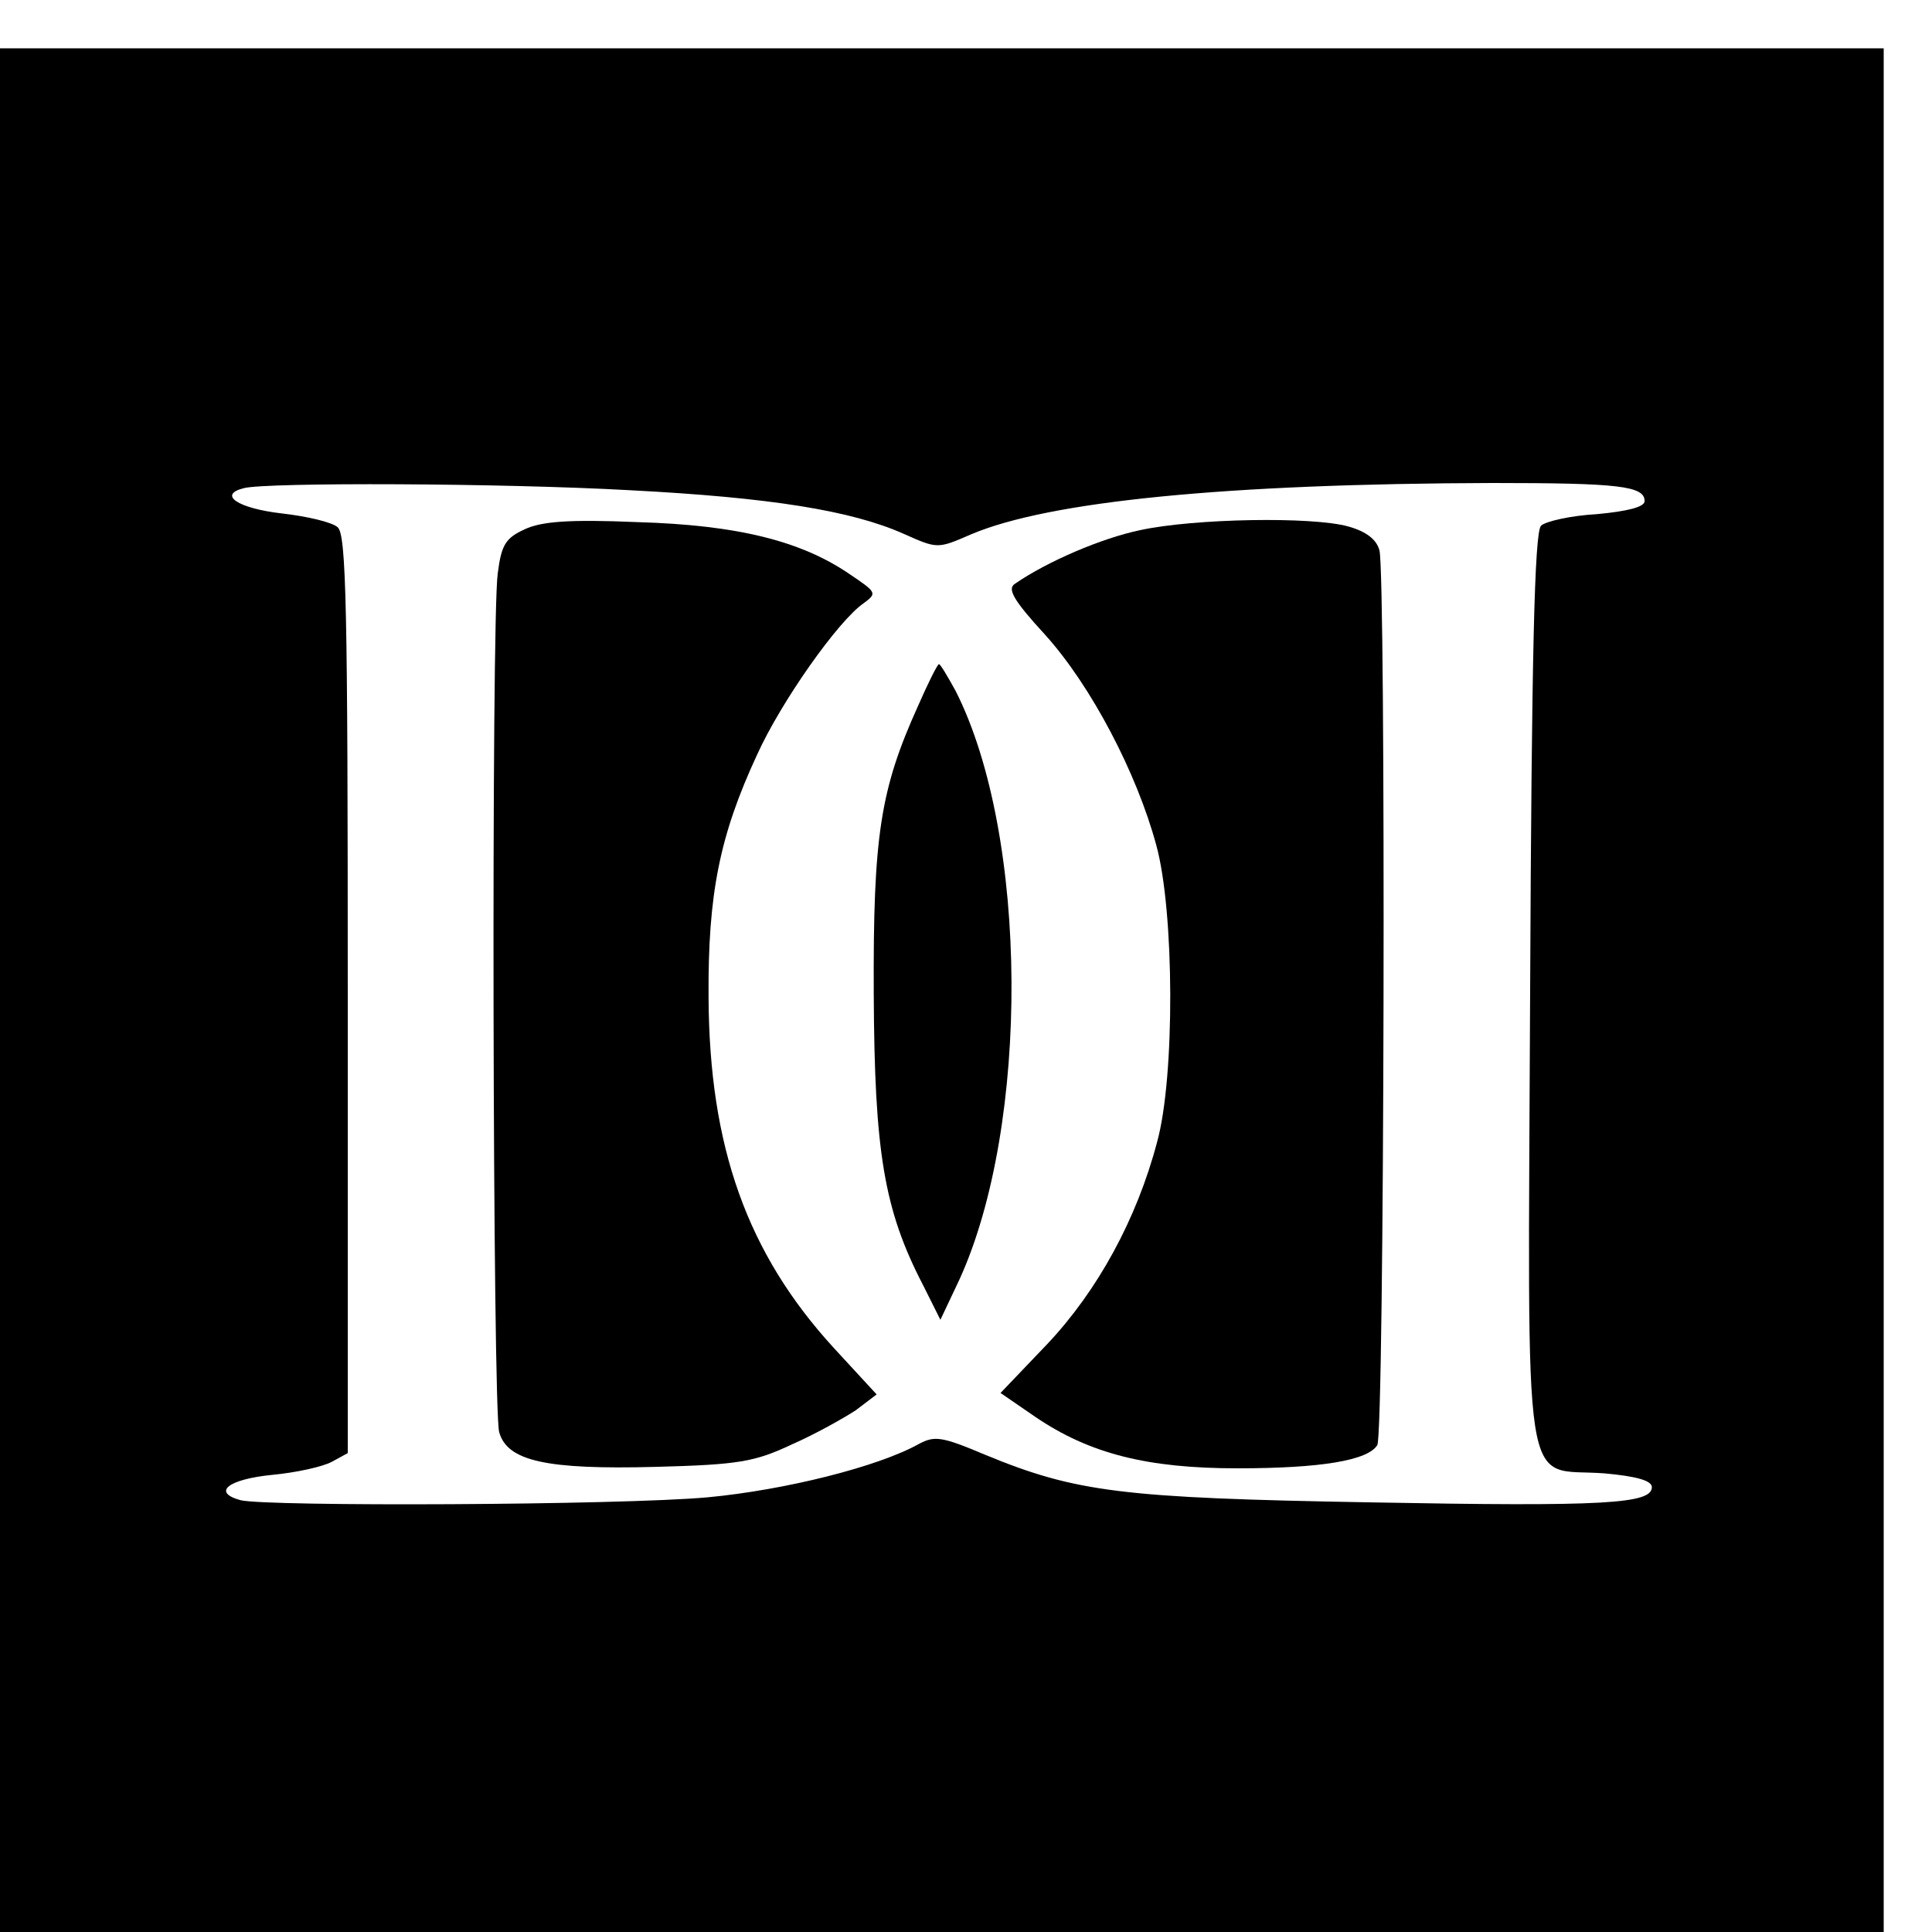
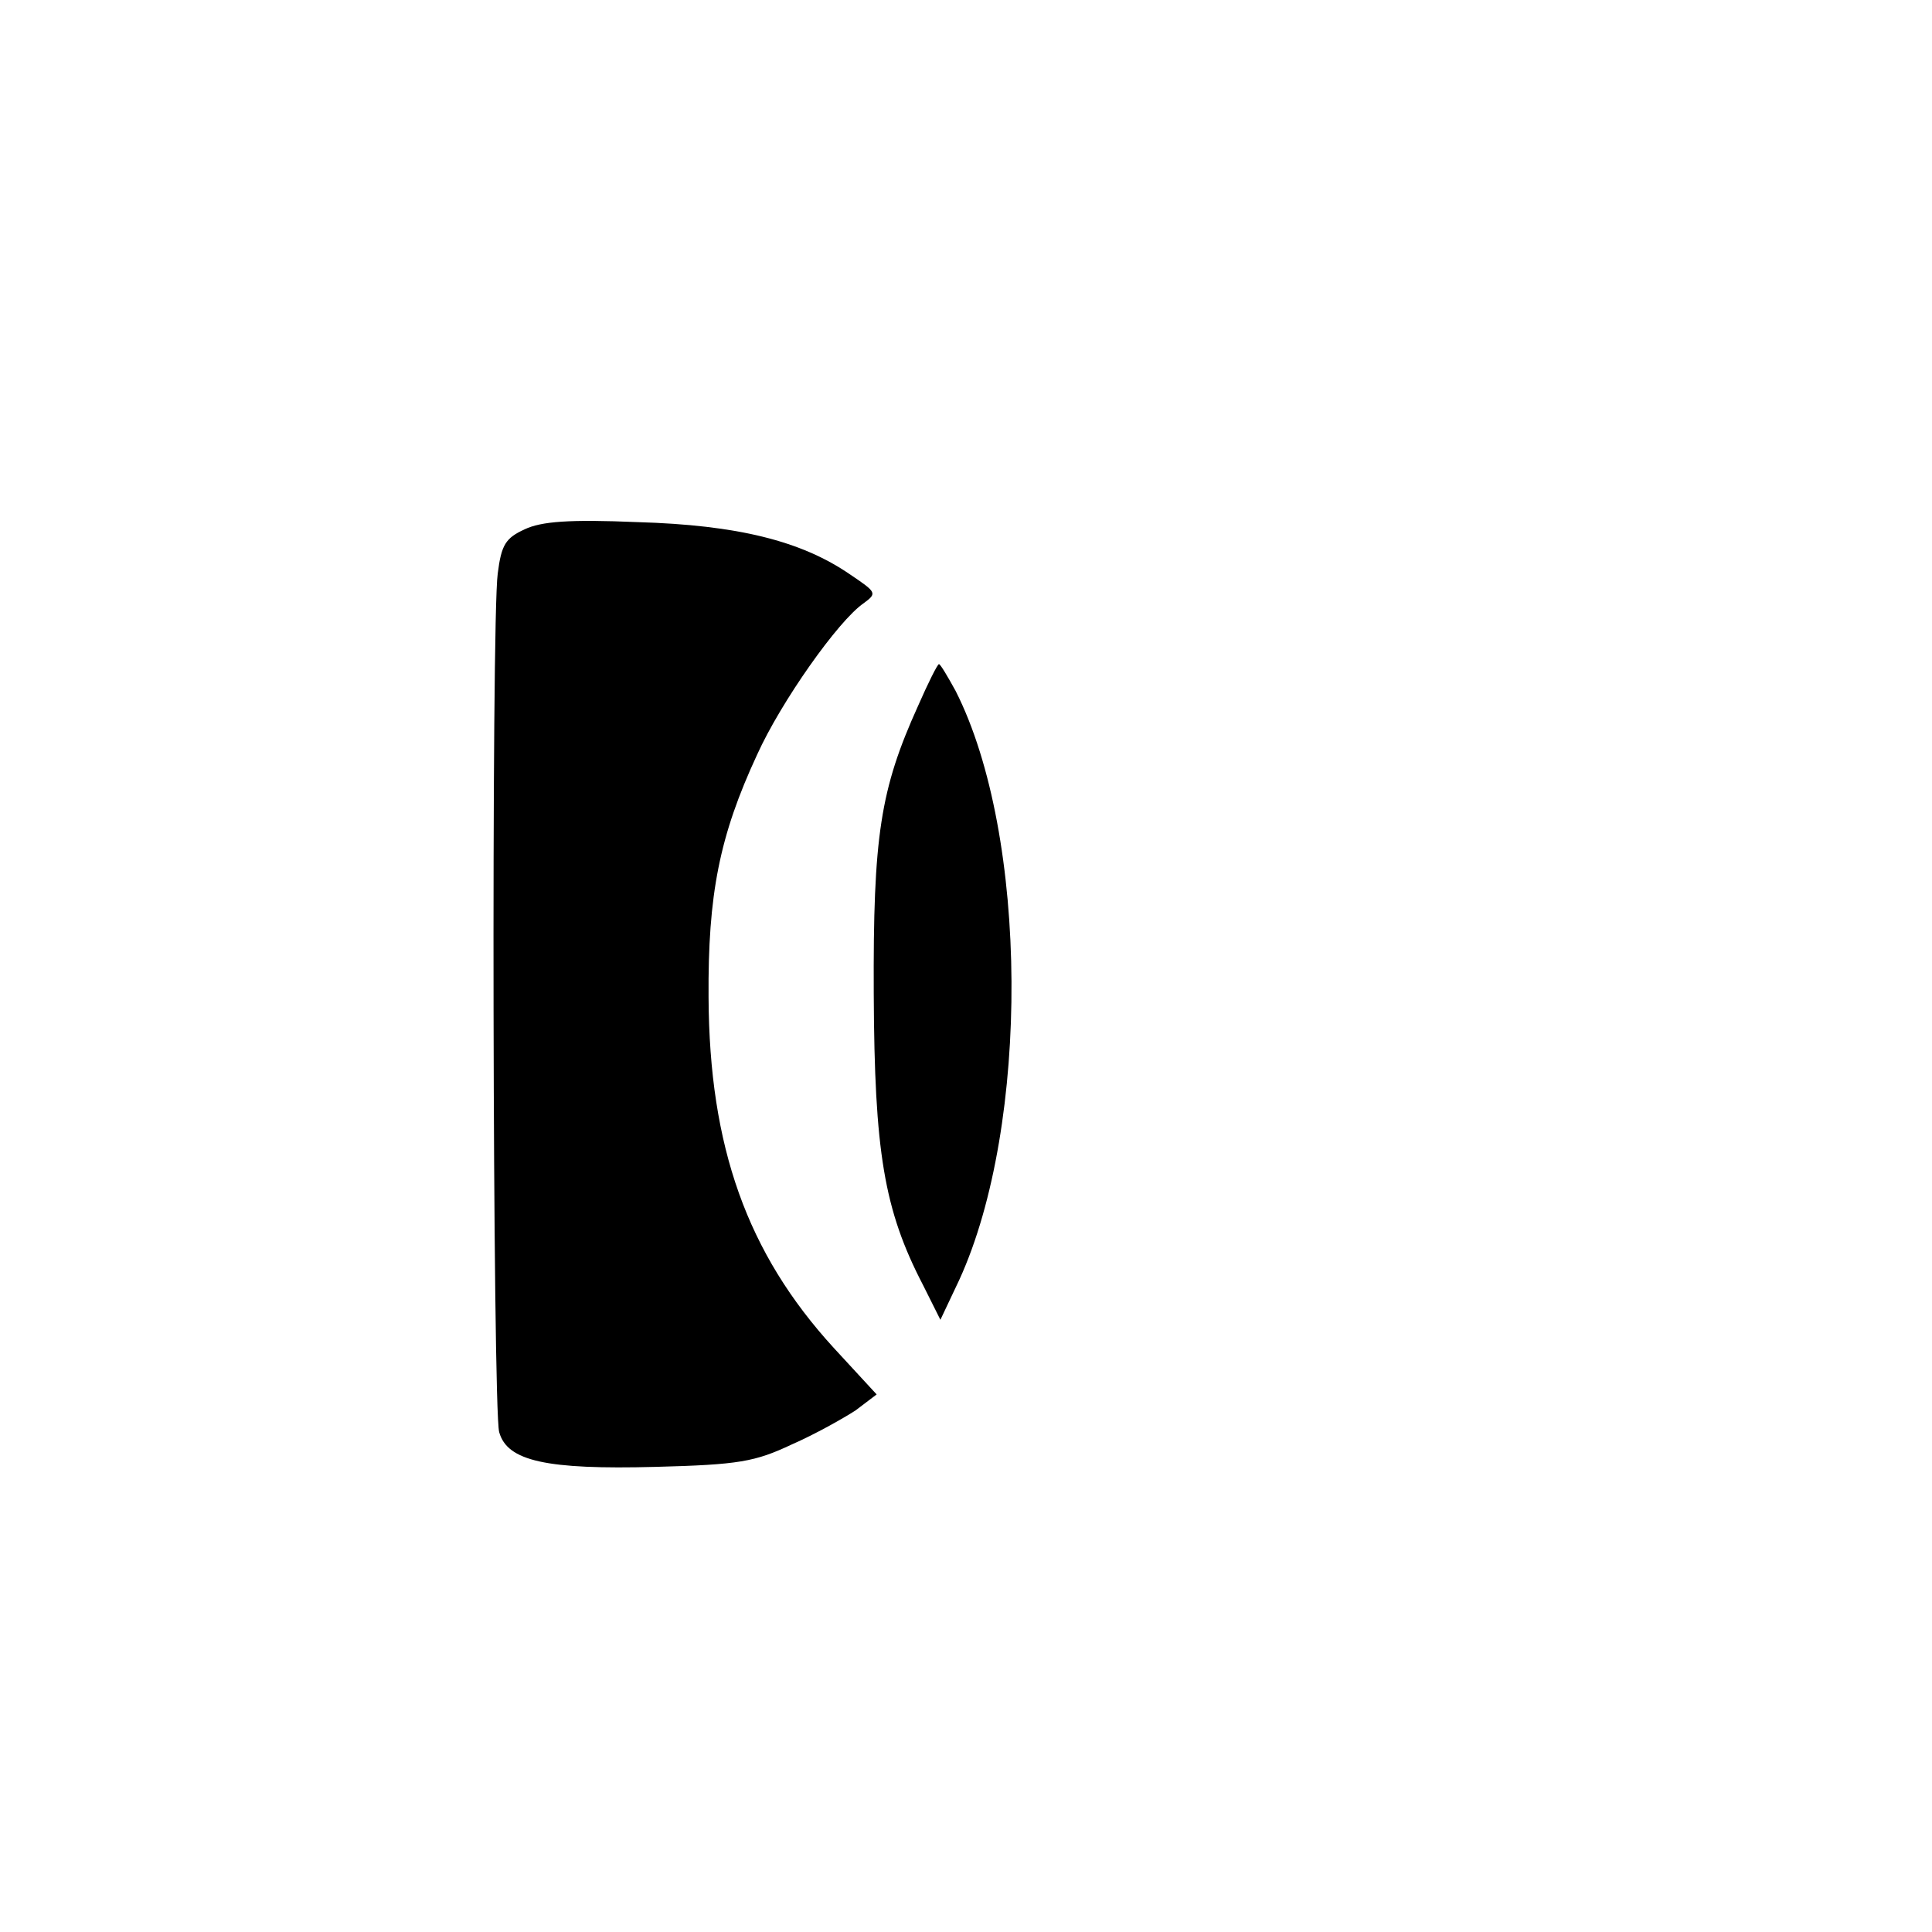
<svg xmlns="http://www.w3.org/2000/svg" version="1.0" width="16pt" height="16pt" viewBox="0 0 16 16" preserveAspectRatio="xMidYMid meet">
  <g transform="translate(0,16) scale(0.006,-0.006)" fill="#000000" stroke="none">
-     <path d="M0 1300 l0 -1300 1300 0 1300 0 0 1300 0 1300 -1300 0 -1300 0 0 -1300z m870 690 c193 -10 305 -28 377 -60 47 -21 47 -21 93 -1 108 46 354 70 720 71 174 0 210 -4 210 -25 0 -8 -23 -14 -66 -18 -36 -2 -71 -10 -77 -16 -9 -9 -13 -181 -15 -640 -3 -725 -13 -659 103 -668 44 -4 65 -10 65 -19 0 -23 -65 -27 -388 -21 -344 6 -407 14 -533 66 -59 25 -69 26 -90 15 -57 -32 -186 -64 -292 -74 -122 -11 -608 -13 -645 -4 -40 11 -17 29 44 35 32 3 69 11 82 18 l22 12 0 633 c0 534 -2 635 -14 645 -8 7 -42 15 -77 19 -61 7 -89 26 -52 35 33 8 354 7 533 -3z" />
    <path d="M724 1936 c-26 -12 -32 -21 -37 -61 -9 -64 -7 -1153 2 -1185 11 -40 65 -52 216 -48 115 3 137 7 188 31 32 14 71 36 88 47 l29 22 -59 64 c-120 131 -172 278 -173 484 -1 142 15 223 67 335 33 73 112 185 147 209 19 14 18 15 -19 40 -67 46 -155 68 -293 72 -94 4 -133 1 -156 -10z" />
-     <path d="M1574 1935 c-53 -11 -128 -43 -173 -74 -11 -7 -3 -22 42 -71 63 -70 126 -190 153 -290 25 -91 26 -320 1 -410 -28 -106 -82 -205 -152 -279 l-64 -67 48 -33 c75 -51 155 -71 279 -71 116 0 180 11 193 32 10 15 12 1201 3 1235 -4 15 -18 26 -43 33 -50 14 -213 11 -287 -5z" />
    <path d="M1267 1692 c-52 -115 -62 -179 -61 -397 1 -218 14 -298 68 -402 l24 -48 26 55 c98 214 96 614 -5 813 -11 20 -21 37 -23 37 -2 0 -15 -26 -29 -58z" />
  </g>
</svg>